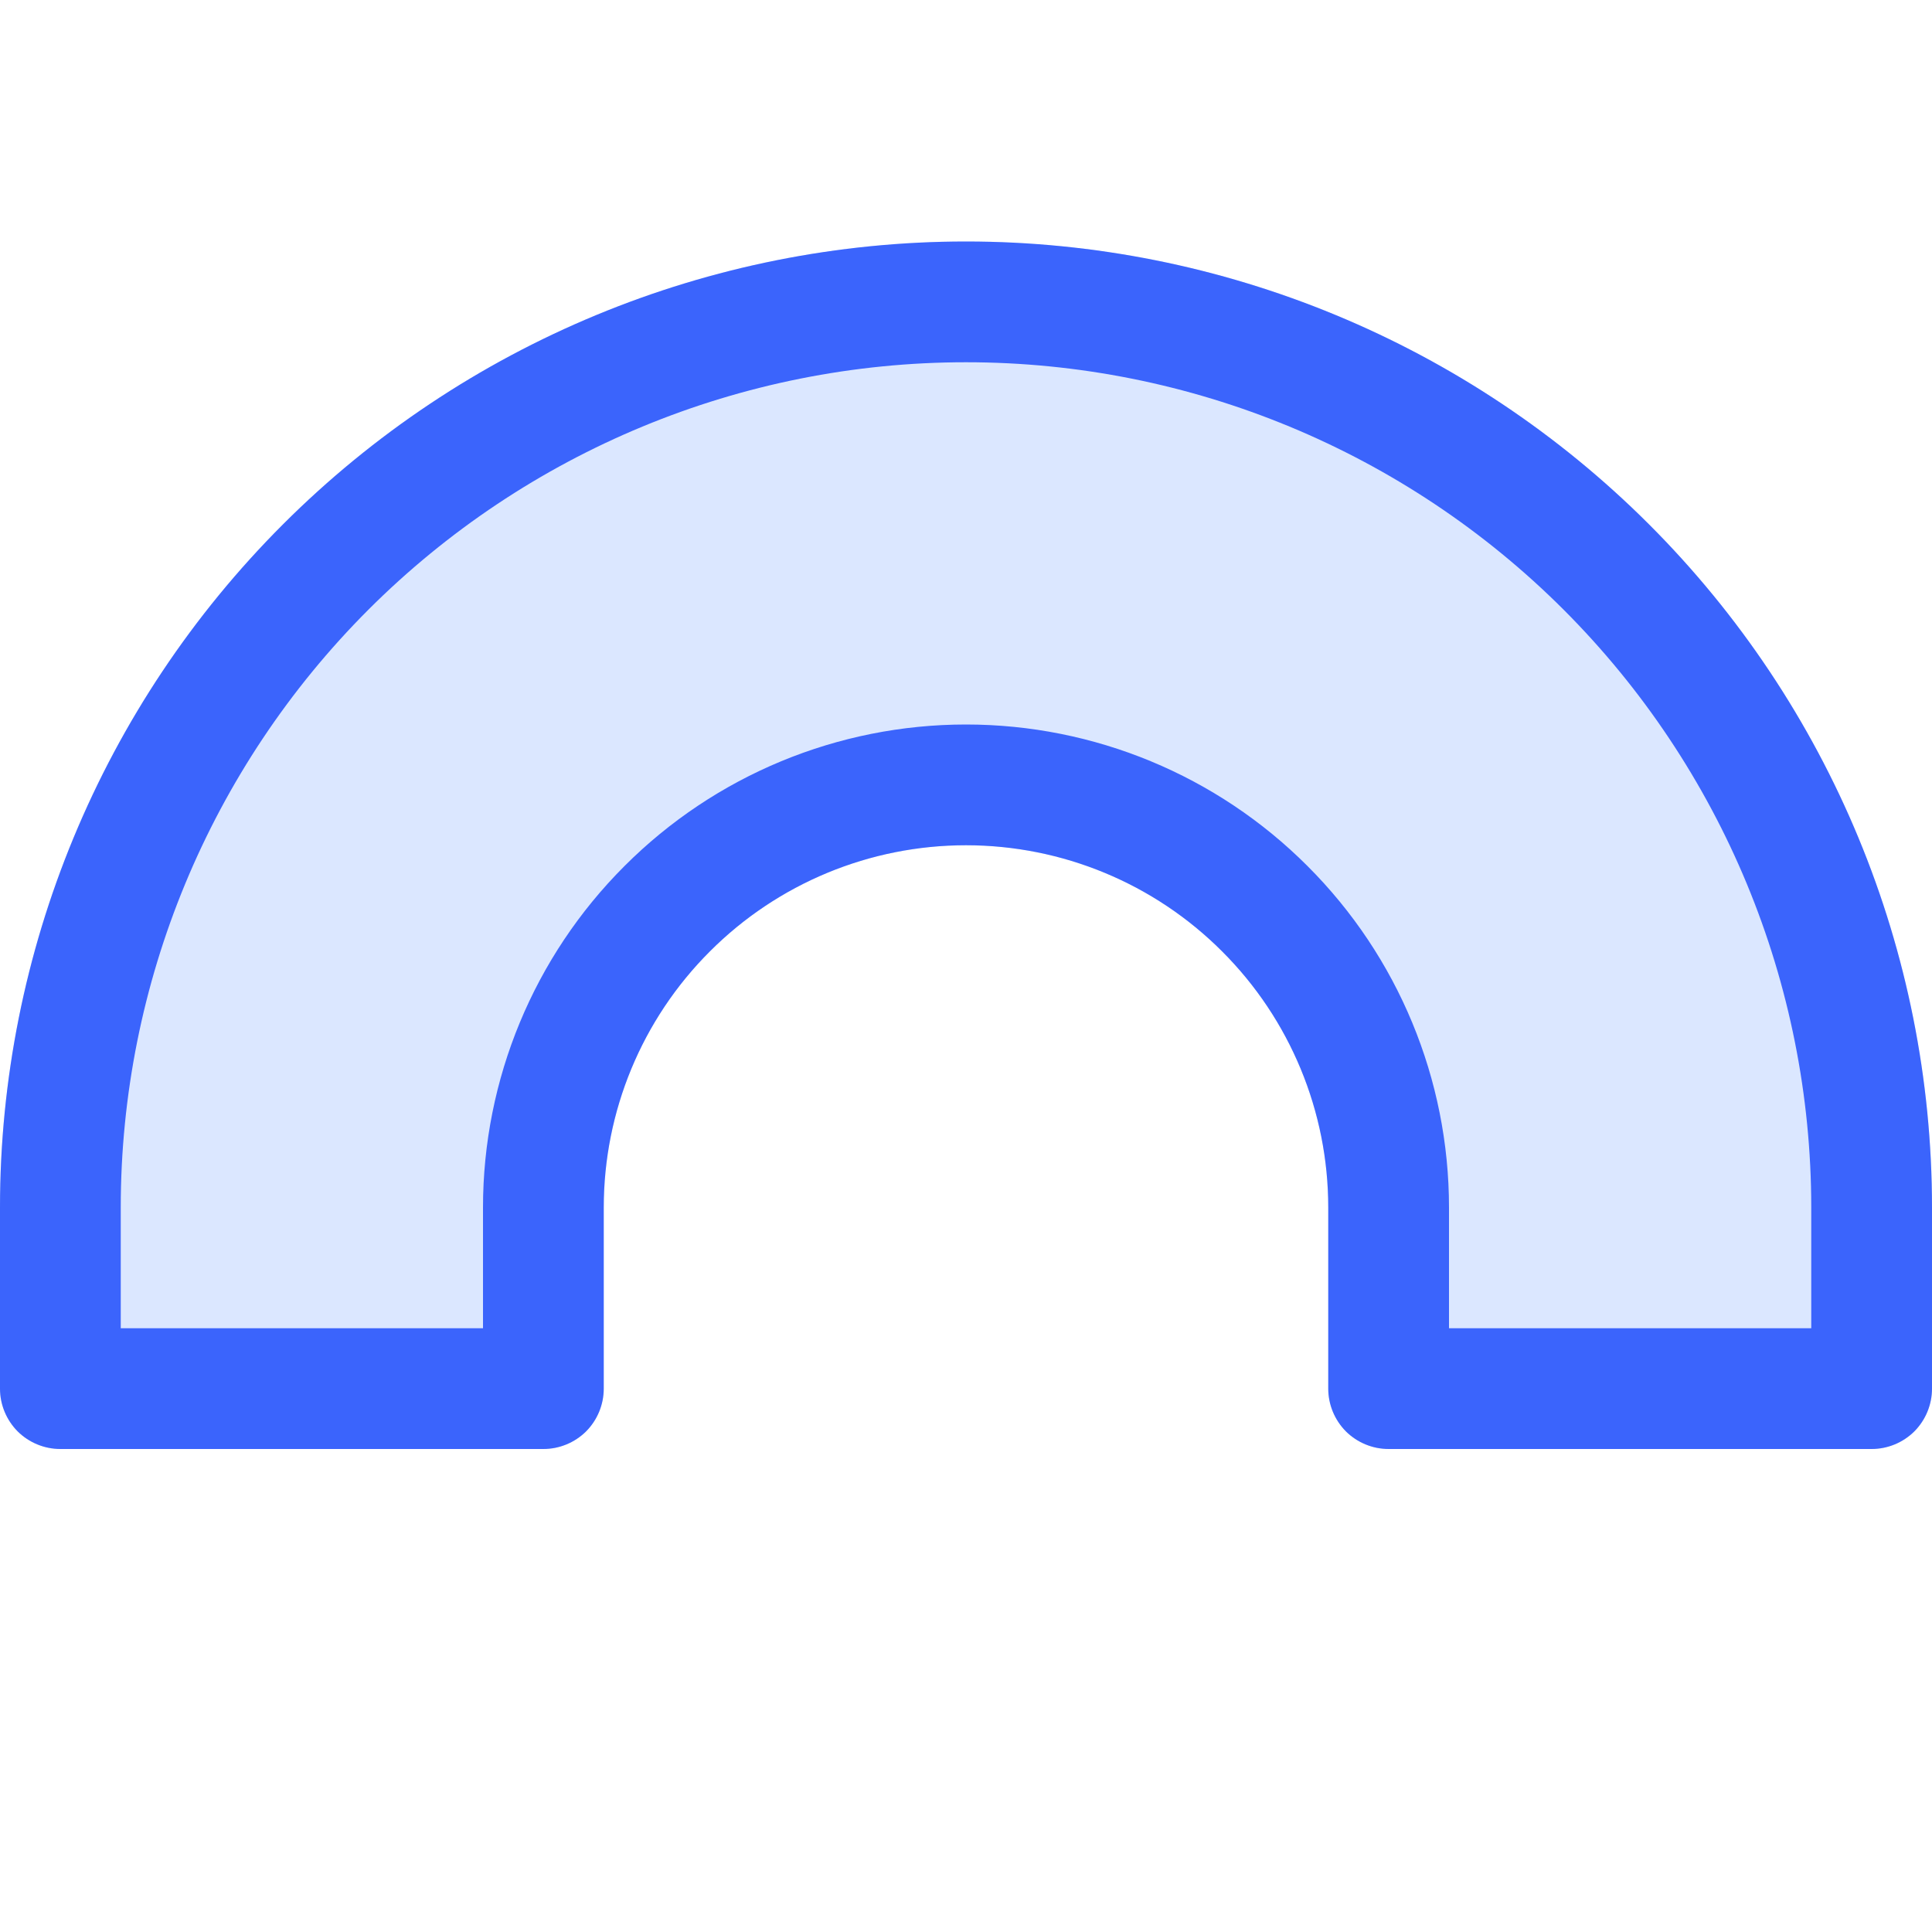
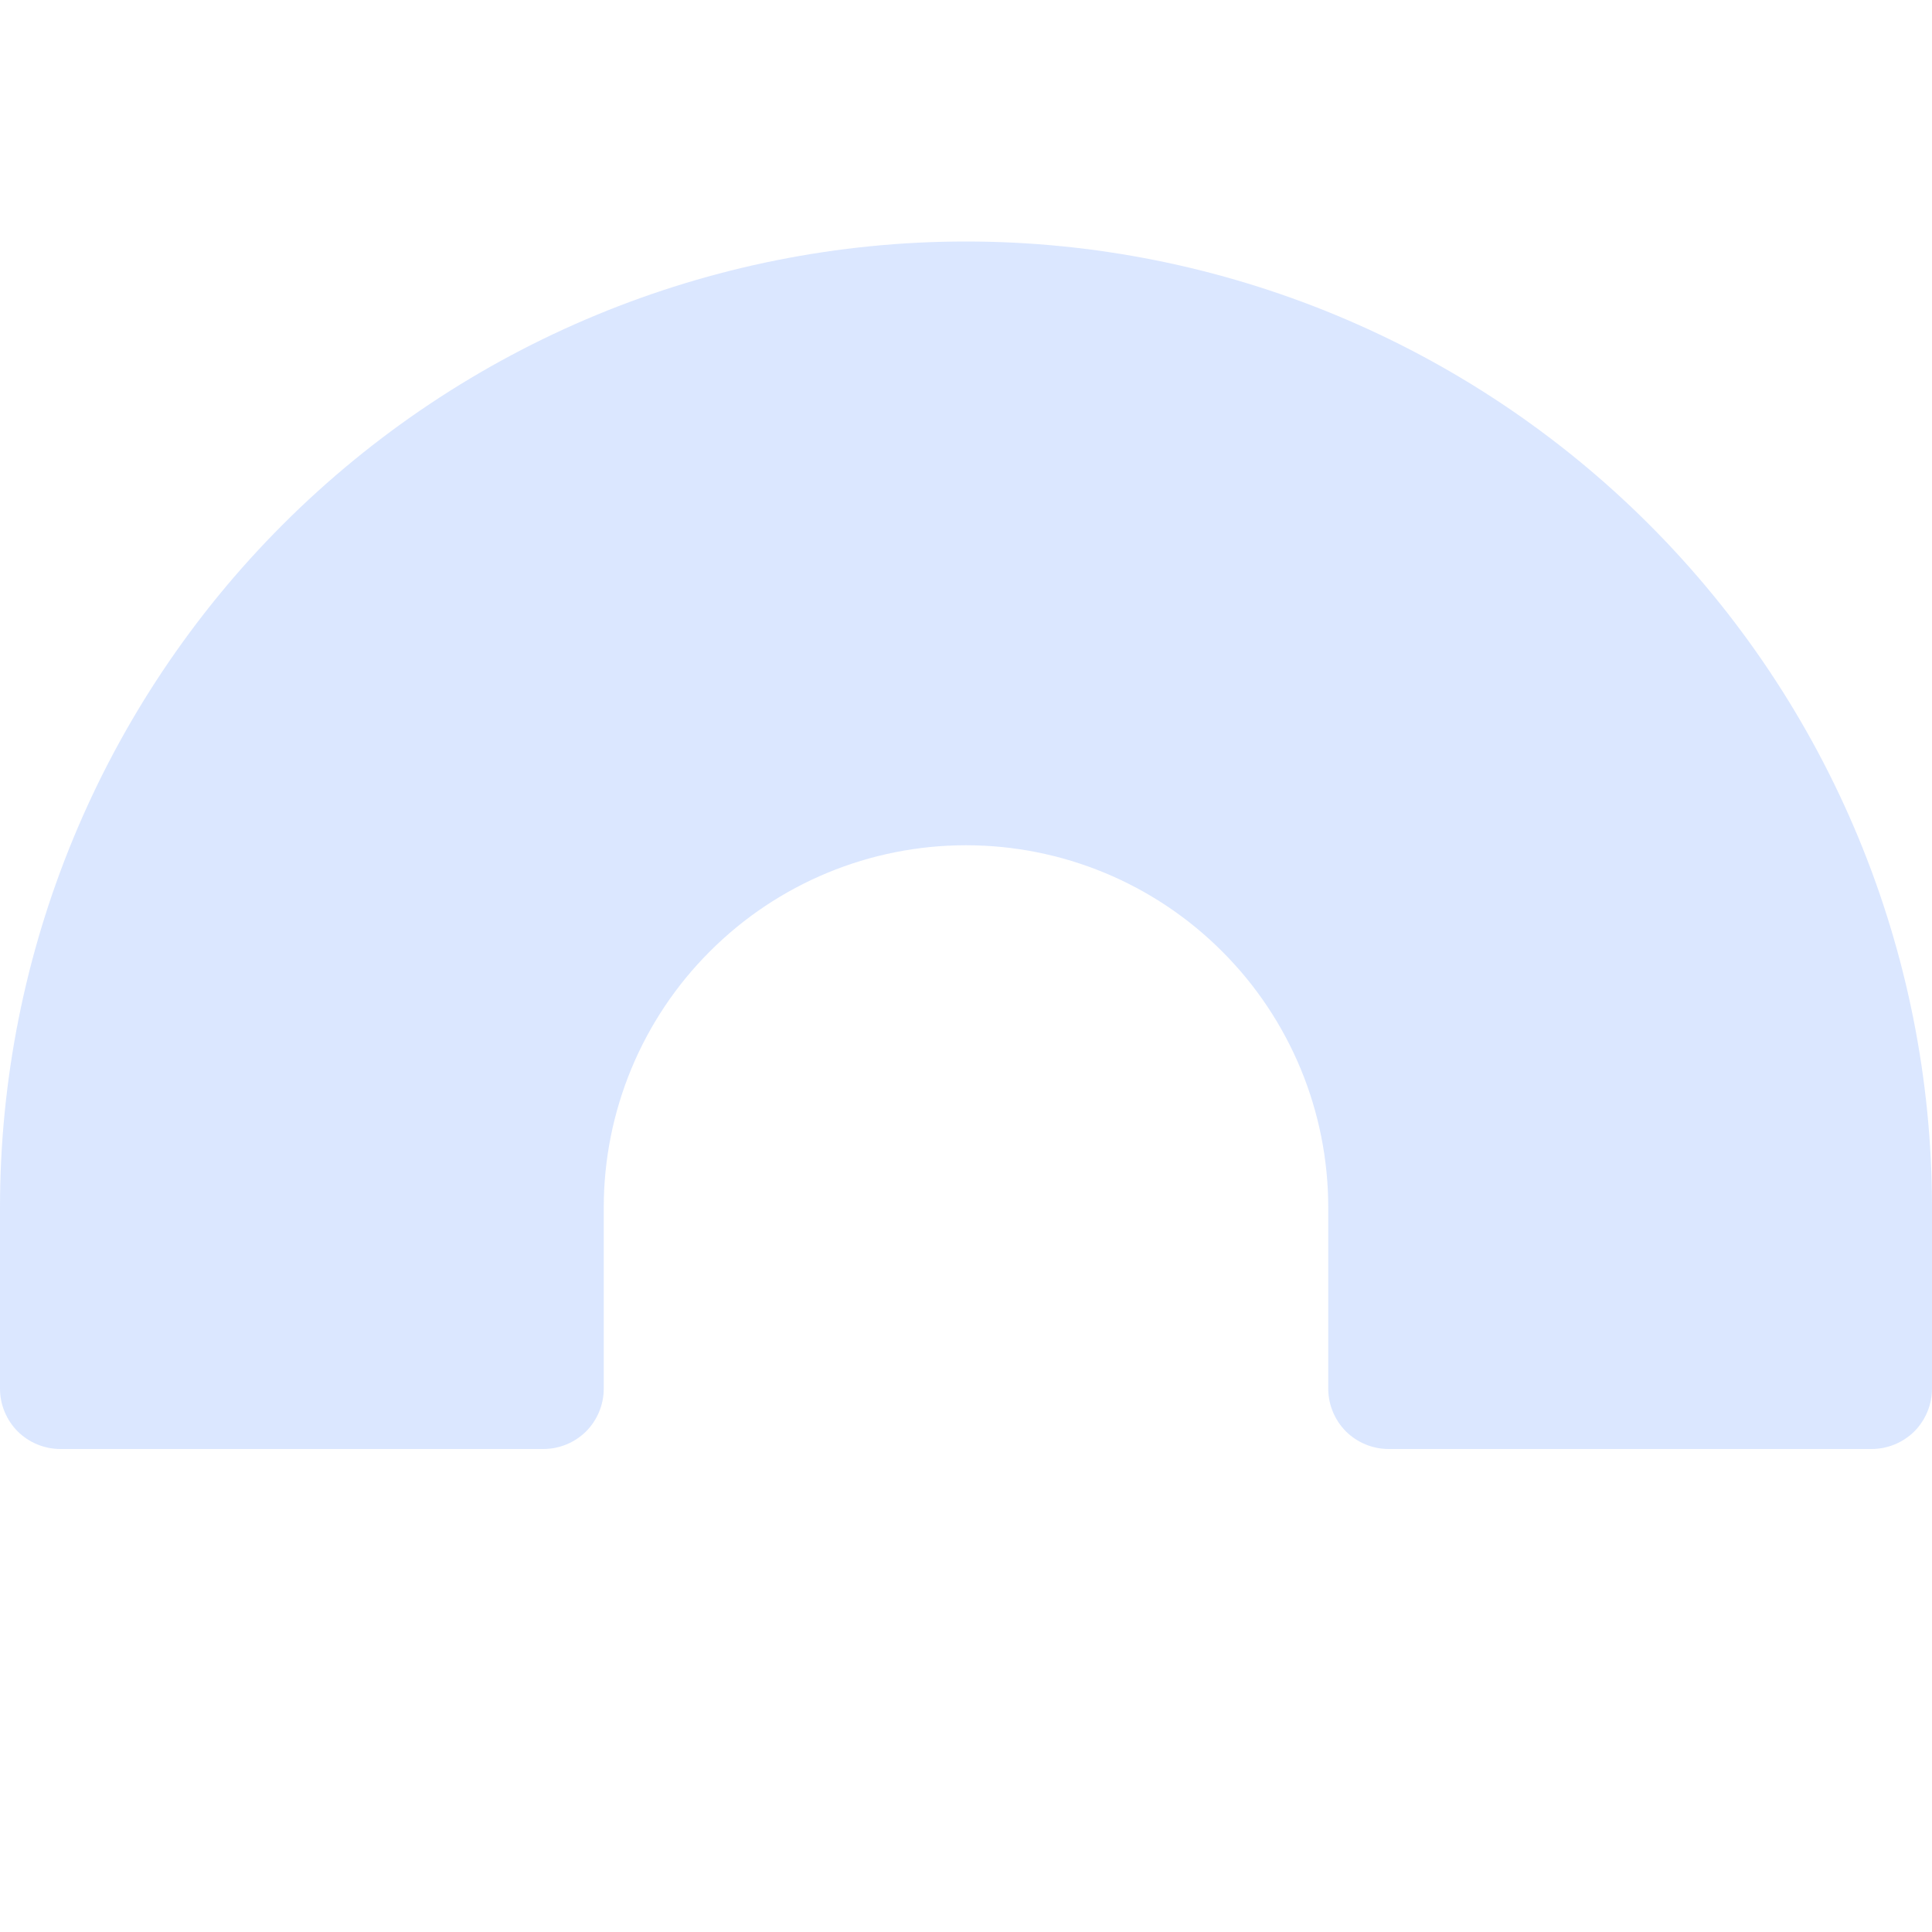
<svg xmlns="http://www.w3.org/2000/svg" viewBox="0 0 16 16" fill="none">
-   <path opacity="0.2" d="M0.5 12C0.367 12 0.24 11.947 0.146 11.854C0.053 11.76 0 11.633 0 11.5V10C0 7.878 0.843 5.843 2.343 4.343C3.843 2.843 5.878 2 8 2C10.122 2 12.157 2.843 13.657 4.343C15.157 5.843 16 7.878 16 10V11.5C16 11.633 15.947 11.76 15.854 11.854C15.76 11.947 15.633 12 15.5 12H11.5C11.367 12 11.24 11.947 11.146 11.854C11.053 11.76 11 11.633 11 11.5V10C11 9.204 10.684 8.441 10.121 7.879C9.559 7.316 8.796 7 8 7C7.204 7 6.441 7.316 5.879 7.879C5.316 8.441 5 9.204 5 10V11.5C5 11.633 4.947 11.76 4.854 11.854C4.76 11.947 4.633 12 4.5 12H0.5Z" fill="#4F87FE" />
-   <path d="M0.5 12C0.367 12 0.24 11.947 0.146 11.854C0.053 11.76 0 11.633 0 11.5V10C0 7.878 0.843 5.843 2.343 4.343C3.843 2.843 5.878 2 8 2C10.122 2 12.157 2.843 13.657 4.343C15.157 5.843 16 7.878 16 10V11.5C16 11.633 15.947 11.76 15.854 11.854C15.76 11.947 15.633 12 15.5 12H11.5C11.367 12 11.24 11.947 11.146 11.854C11.053 11.76 11 11.633 11 11.5V10C11 9.204 10.684 8.441 10.121 7.879C9.559 7.316 8.796 7 8 7C7.204 7 6.441 7.316 5.879 7.879C5.316 8.441 5 9.204 5 10V11.5C5 11.633 4.947 11.76 4.854 11.854C4.76 11.947 4.633 12 4.5 12H0.5ZM1 11H4V10C4 8.939 4.421 7.922 5.172 7.172C5.922 6.421 6.939 6 8 6C9.061 6 10.078 6.421 10.828 7.172C11.579 7.922 12 8.939 12 10V11H15V10C15 8.143 14.262 6.363 12.95 5.05C11.637 3.737 9.857 3 8 3C6.143 3 4.363 3.737 3.05 5.05C1.738 6.363 1 8.143 1 10V11Z" fill="#3B64FC" />
+   <path opacity="0.2" d="M0.5 12C0.367 12 0.24 11.947 0.146 11.854C0.053 11.76 0 11.633 0 11.5V10C0 7.878 0.843 5.843 2.343 4.343C3.843 2.843 5.878 2 8 2C10.122 2 12.157 2.843 13.657 4.343C15.157 5.843 16 7.878 16 10V11.5C16 11.633 15.947 11.76 15.854 11.854C15.76 11.947 15.633 12 15.5 12H11.5C11.367 12 11.24 11.947 11.146 11.854C11.053 11.76 11 11.633 11 11.5V10C11 9.204 10.684 8.441 10.121 7.879C9.559 7.316 8.796 7 8 7C7.204 7 6.441 7.316 5.879 7.879C5.316 8.441 5 9.204 5 10V11.5C5 11.633 4.947 11.76 4.854 11.854C4.76 11.947 4.633 12 4.5 12H0.5" fill="#4F87FE" />
</svg>